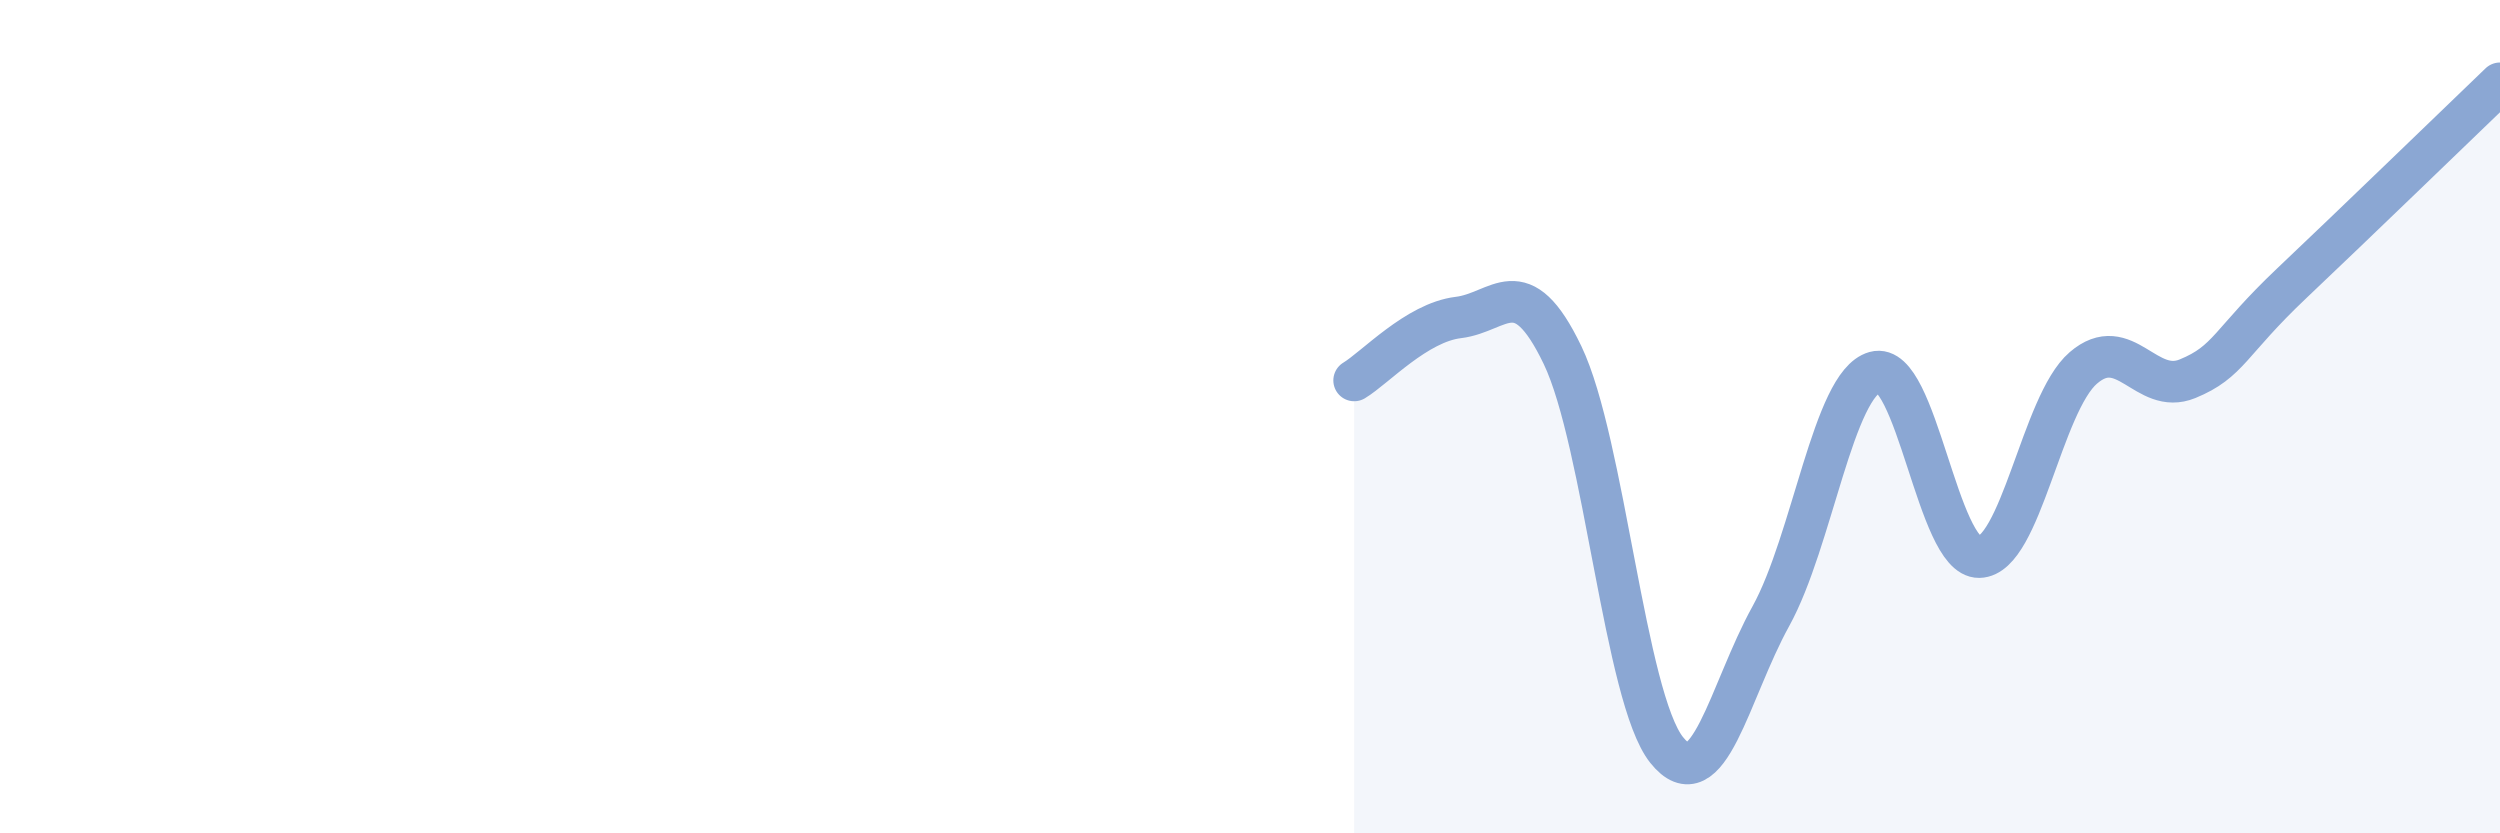
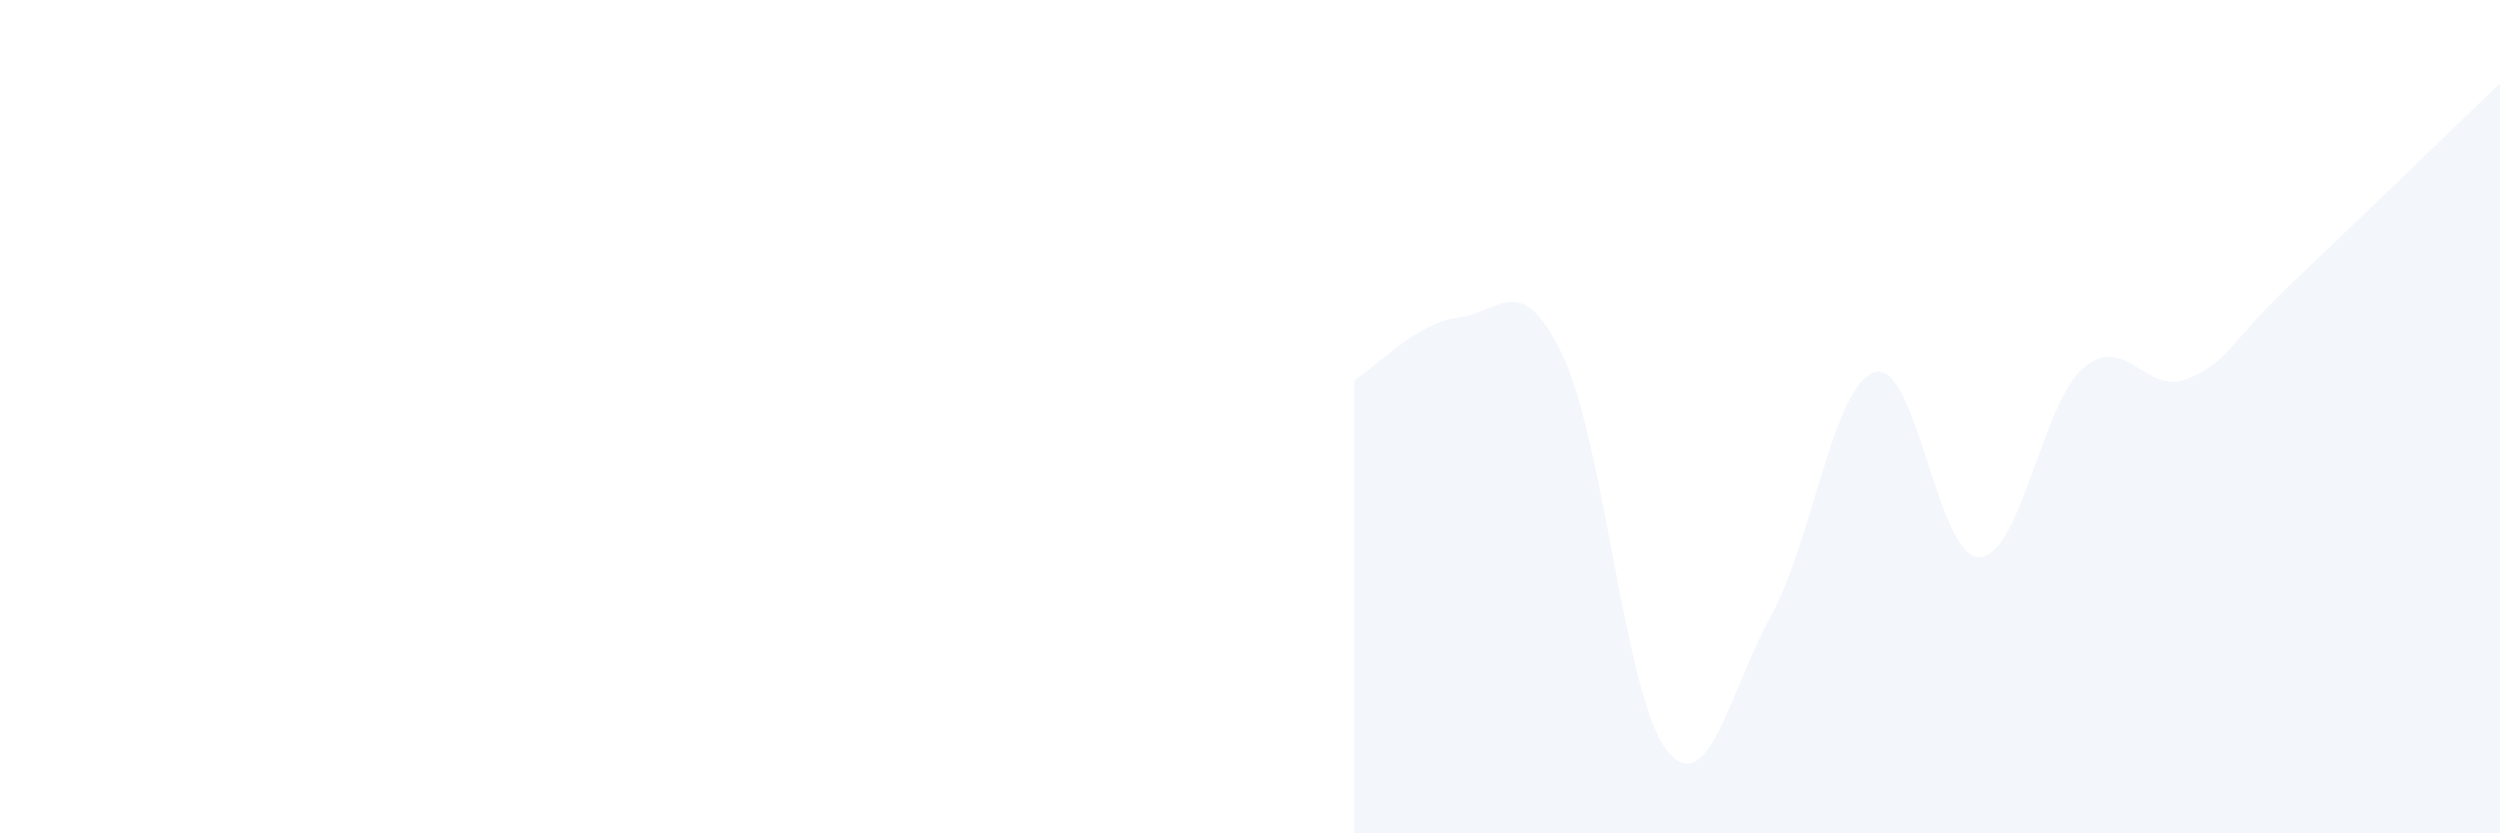
<svg xmlns="http://www.w3.org/2000/svg" width="60" height="20" viewBox="0 0 60 20">
  <path d="M 32.5,9.13 C 33,8.83 34,7.74 35,7.62 C 36,7.5 36.5,6.44 37.5,8.52 C 38.5,10.6 39,16.75 40,18 C 41,19.25 41.5,16.6 42.5,14.79 C 43.5,12.98 44,9.21 45,8.93 C 46,8.65 46.5,13.39 47.5,13.37 C 48.5,13.35 49,9.69 50,8.83 C 51,7.97 51.5,9.5 52.5,9.09 C 53.5,8.68 53.5,8.22 55,6.8 C 56.5,5.38 59,2.96 60,2L60 20L32.5 20Z" fill="#8ba7d3" opacity="0.1" stroke-linecap="round" stroke-linejoin="round" />
-   <path d="M 32.5,9.13 C 33,8.83 34,7.74 35,7.62 C 36,7.5 36.5,6.44 37.5,8.52 C 38.5,10.6 39,16.75 40,18 C 41,19.25 41.5,16.6 42.5,14.79 C 43.5,12.98 44,9.21 45,8.93 C 46,8.65 46.5,13.39 47.5,13.37 C 48.5,13.35 49,9.69 50,8.83 C 51,7.97 51.5,9.5 52.5,9.09 C 53.5,8.68 53.5,8.22 55,6.8 C 56.5,5.38 59,2.96 60,2" stroke="#8ba7d3" stroke-width="1" fill="none" stroke-linecap="round" stroke-linejoin="round" />
</svg>